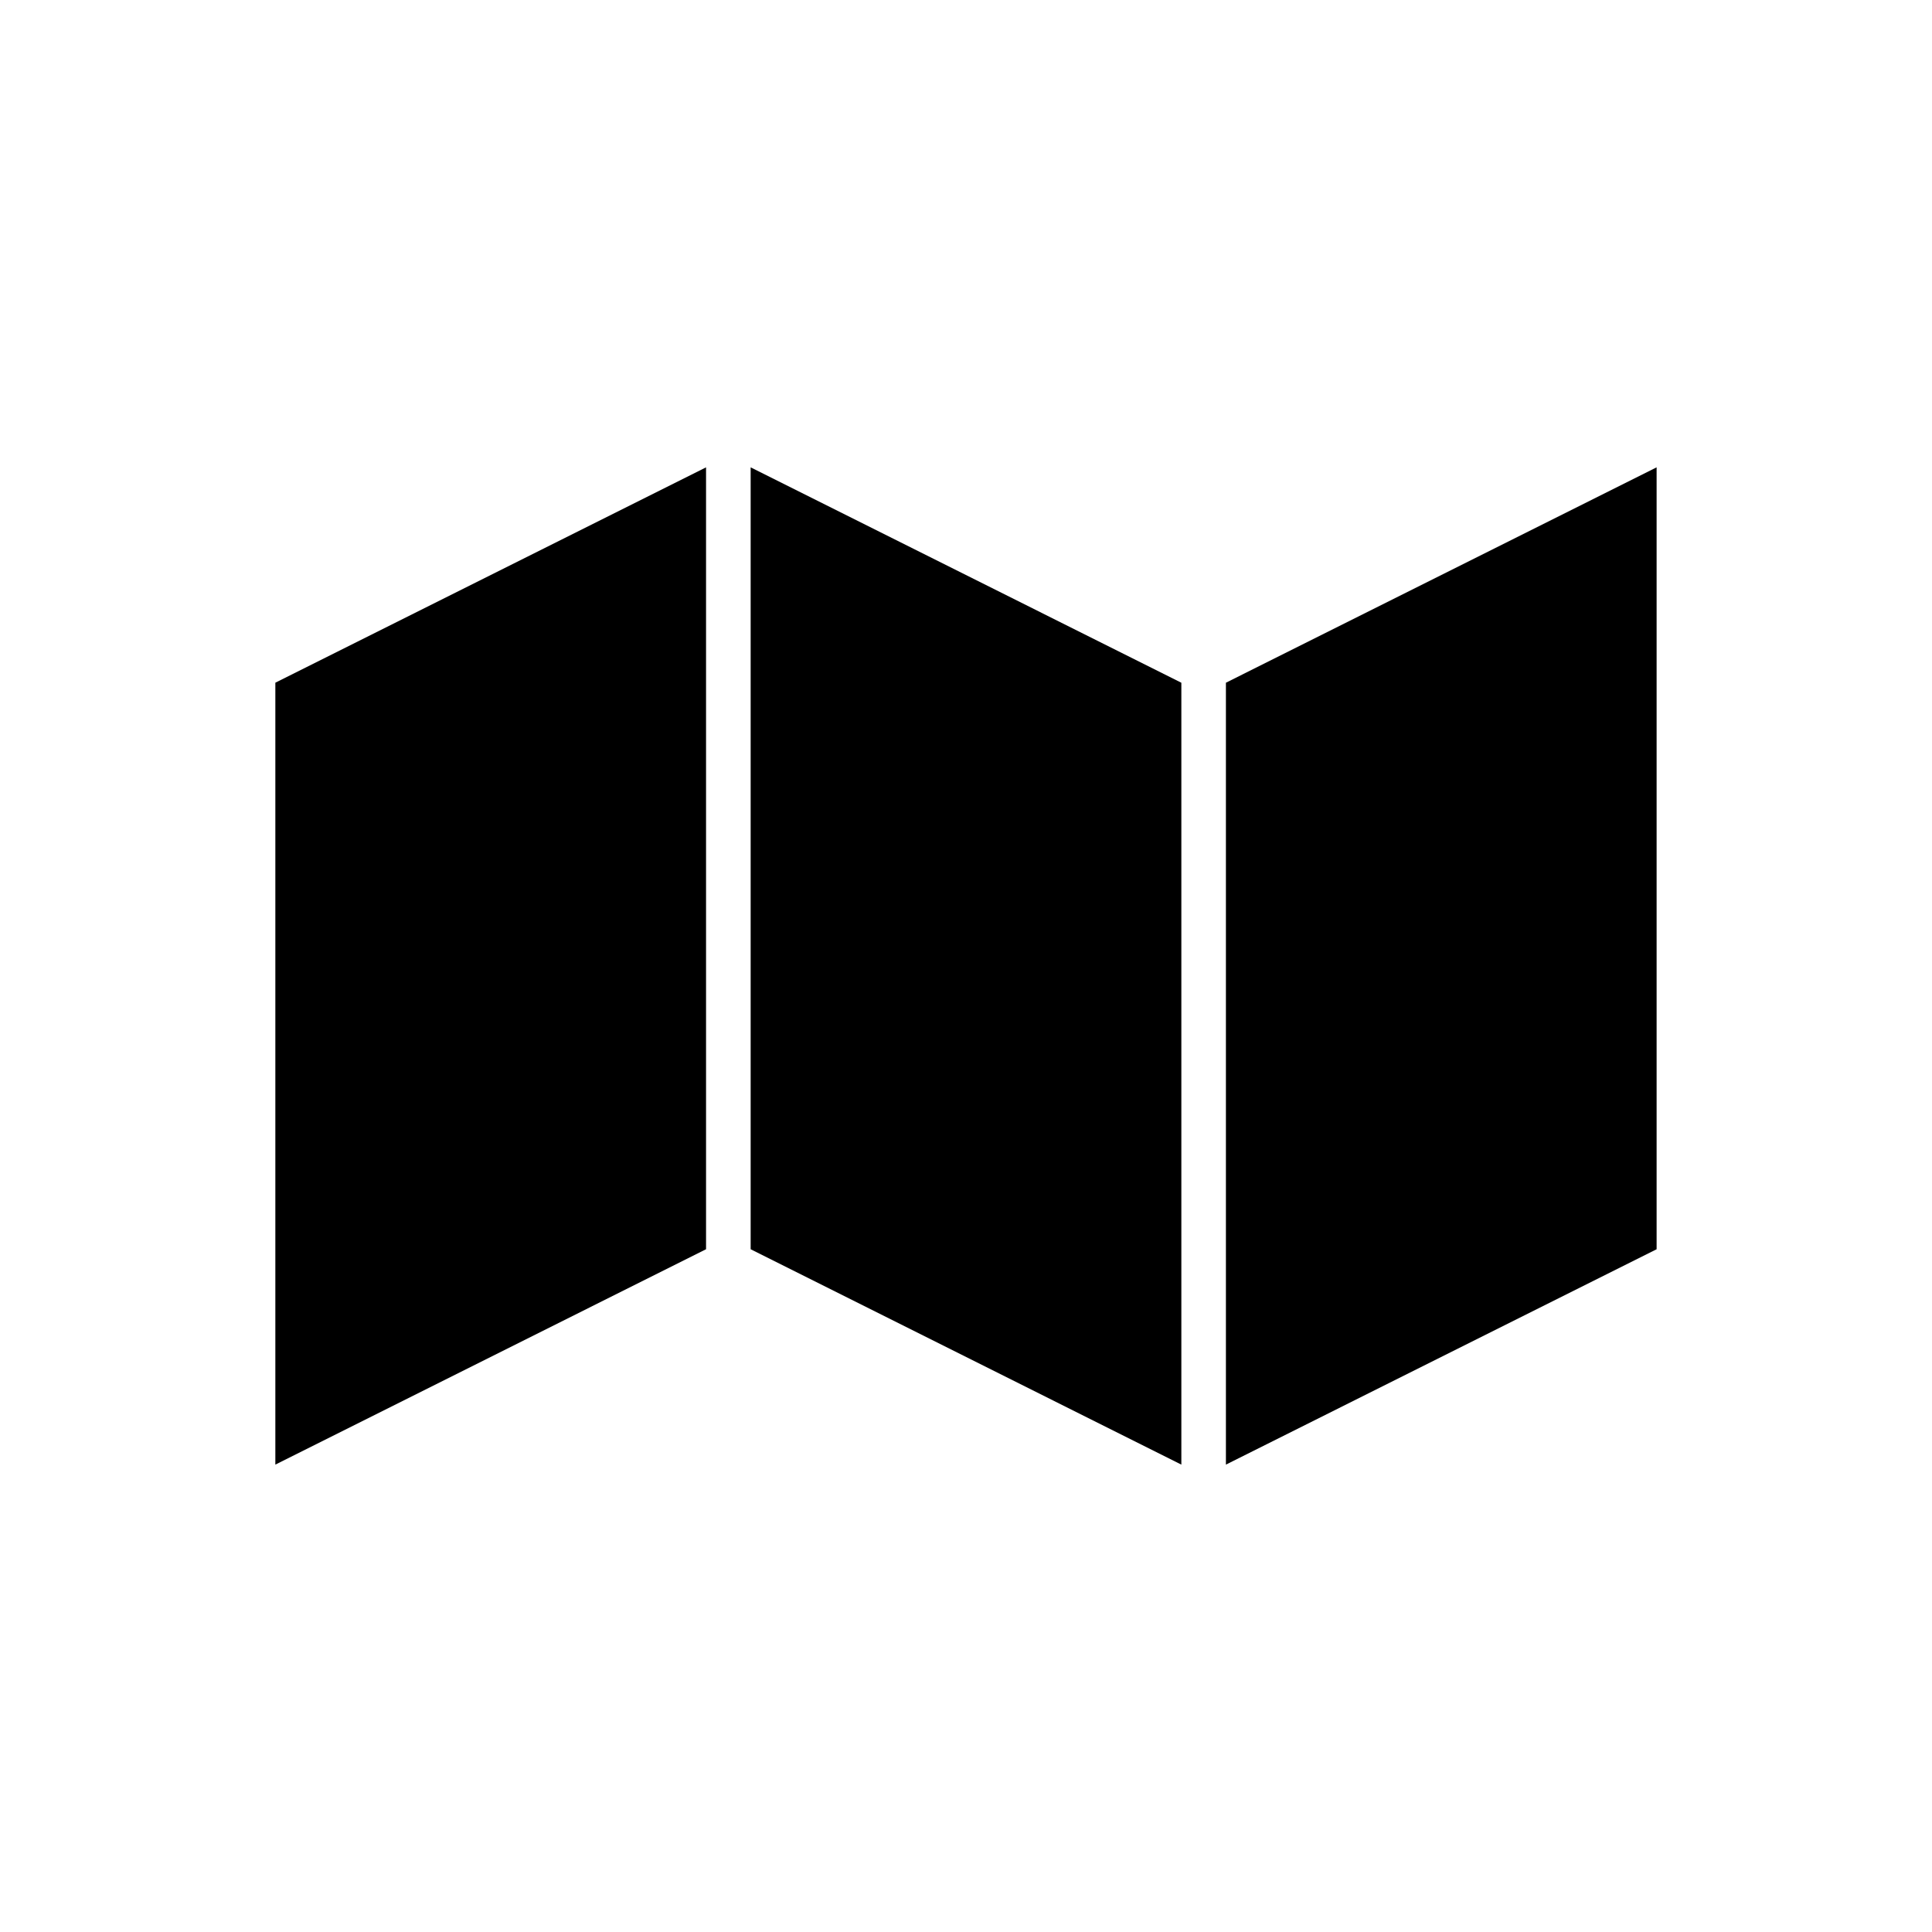
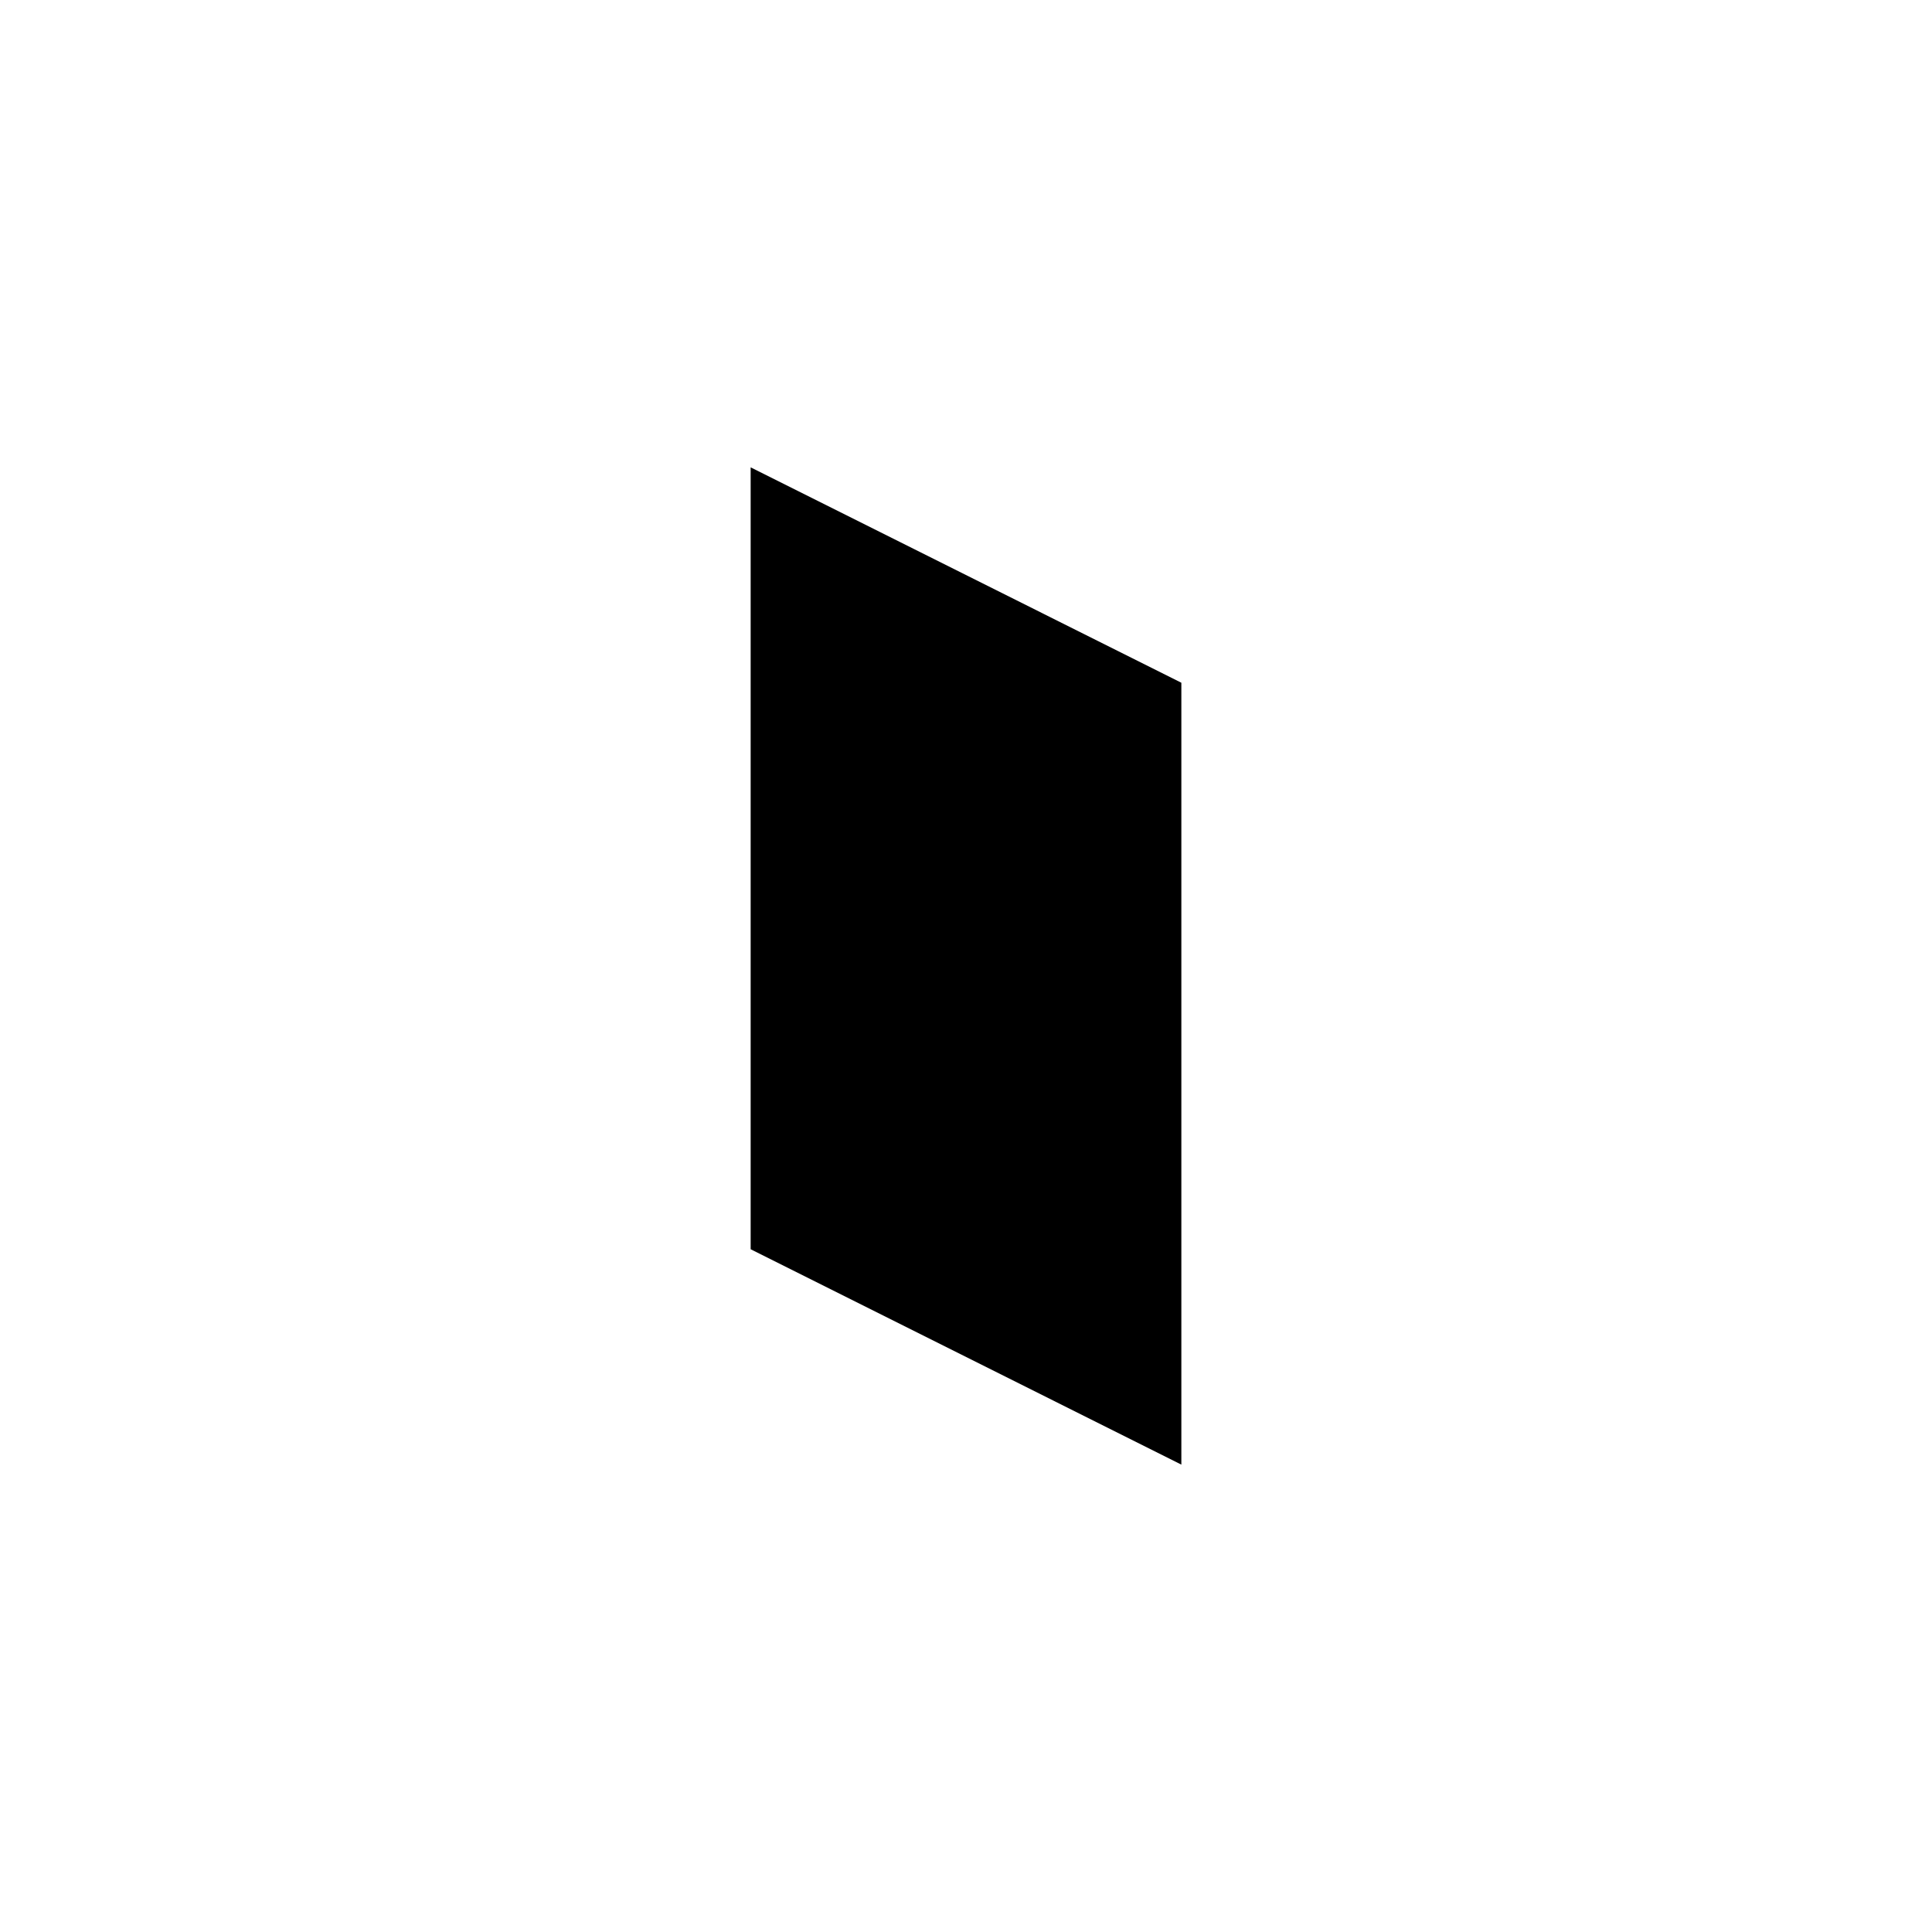
<svg xmlns="http://www.w3.org/2000/svg" fill="#000000" width="800px" height="800px" version="1.1" viewBox="144 144 512 512">
  <g>
    <path d="m457.07 324.93-114.14-57.078v207.21l114.14 57.078z" />
-     <path d="m583.02 267.85-114.14 57.078v207.21l114.14-57.07z" />
-     <path d="m216.97 532.14 114.14-57.078v-207.21l-114.14 57.07z" />
  </g>
</svg>